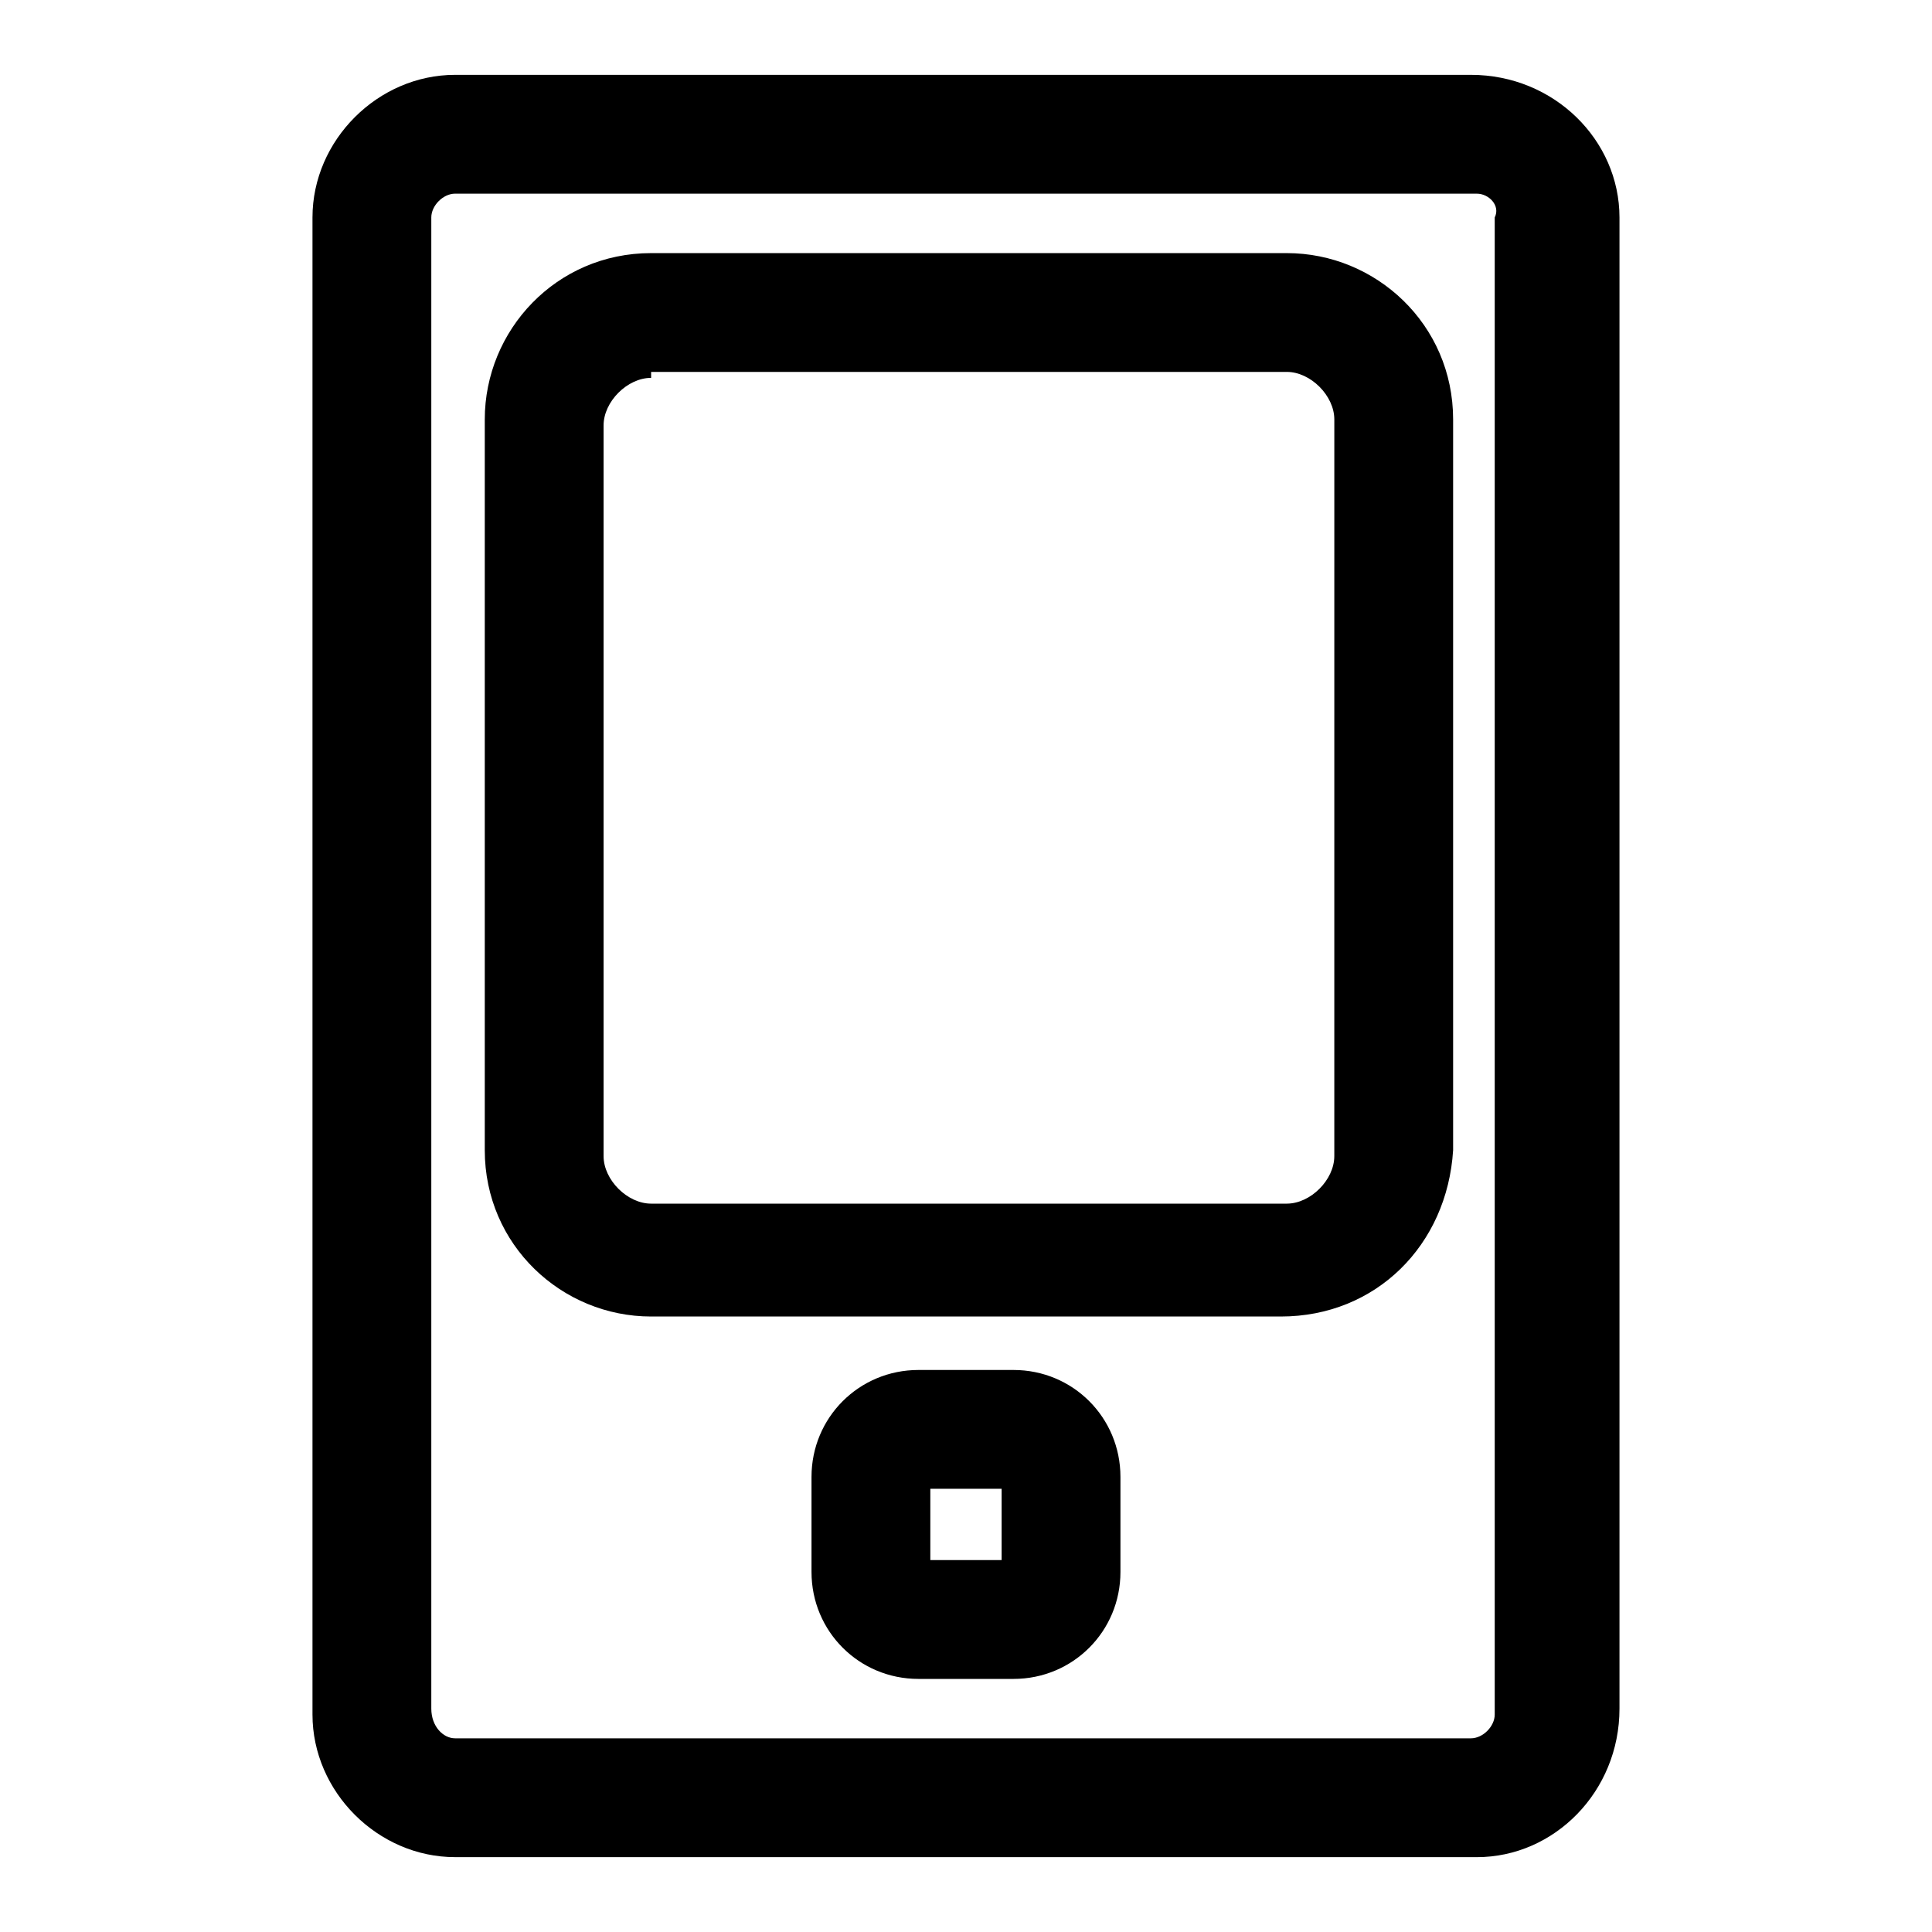
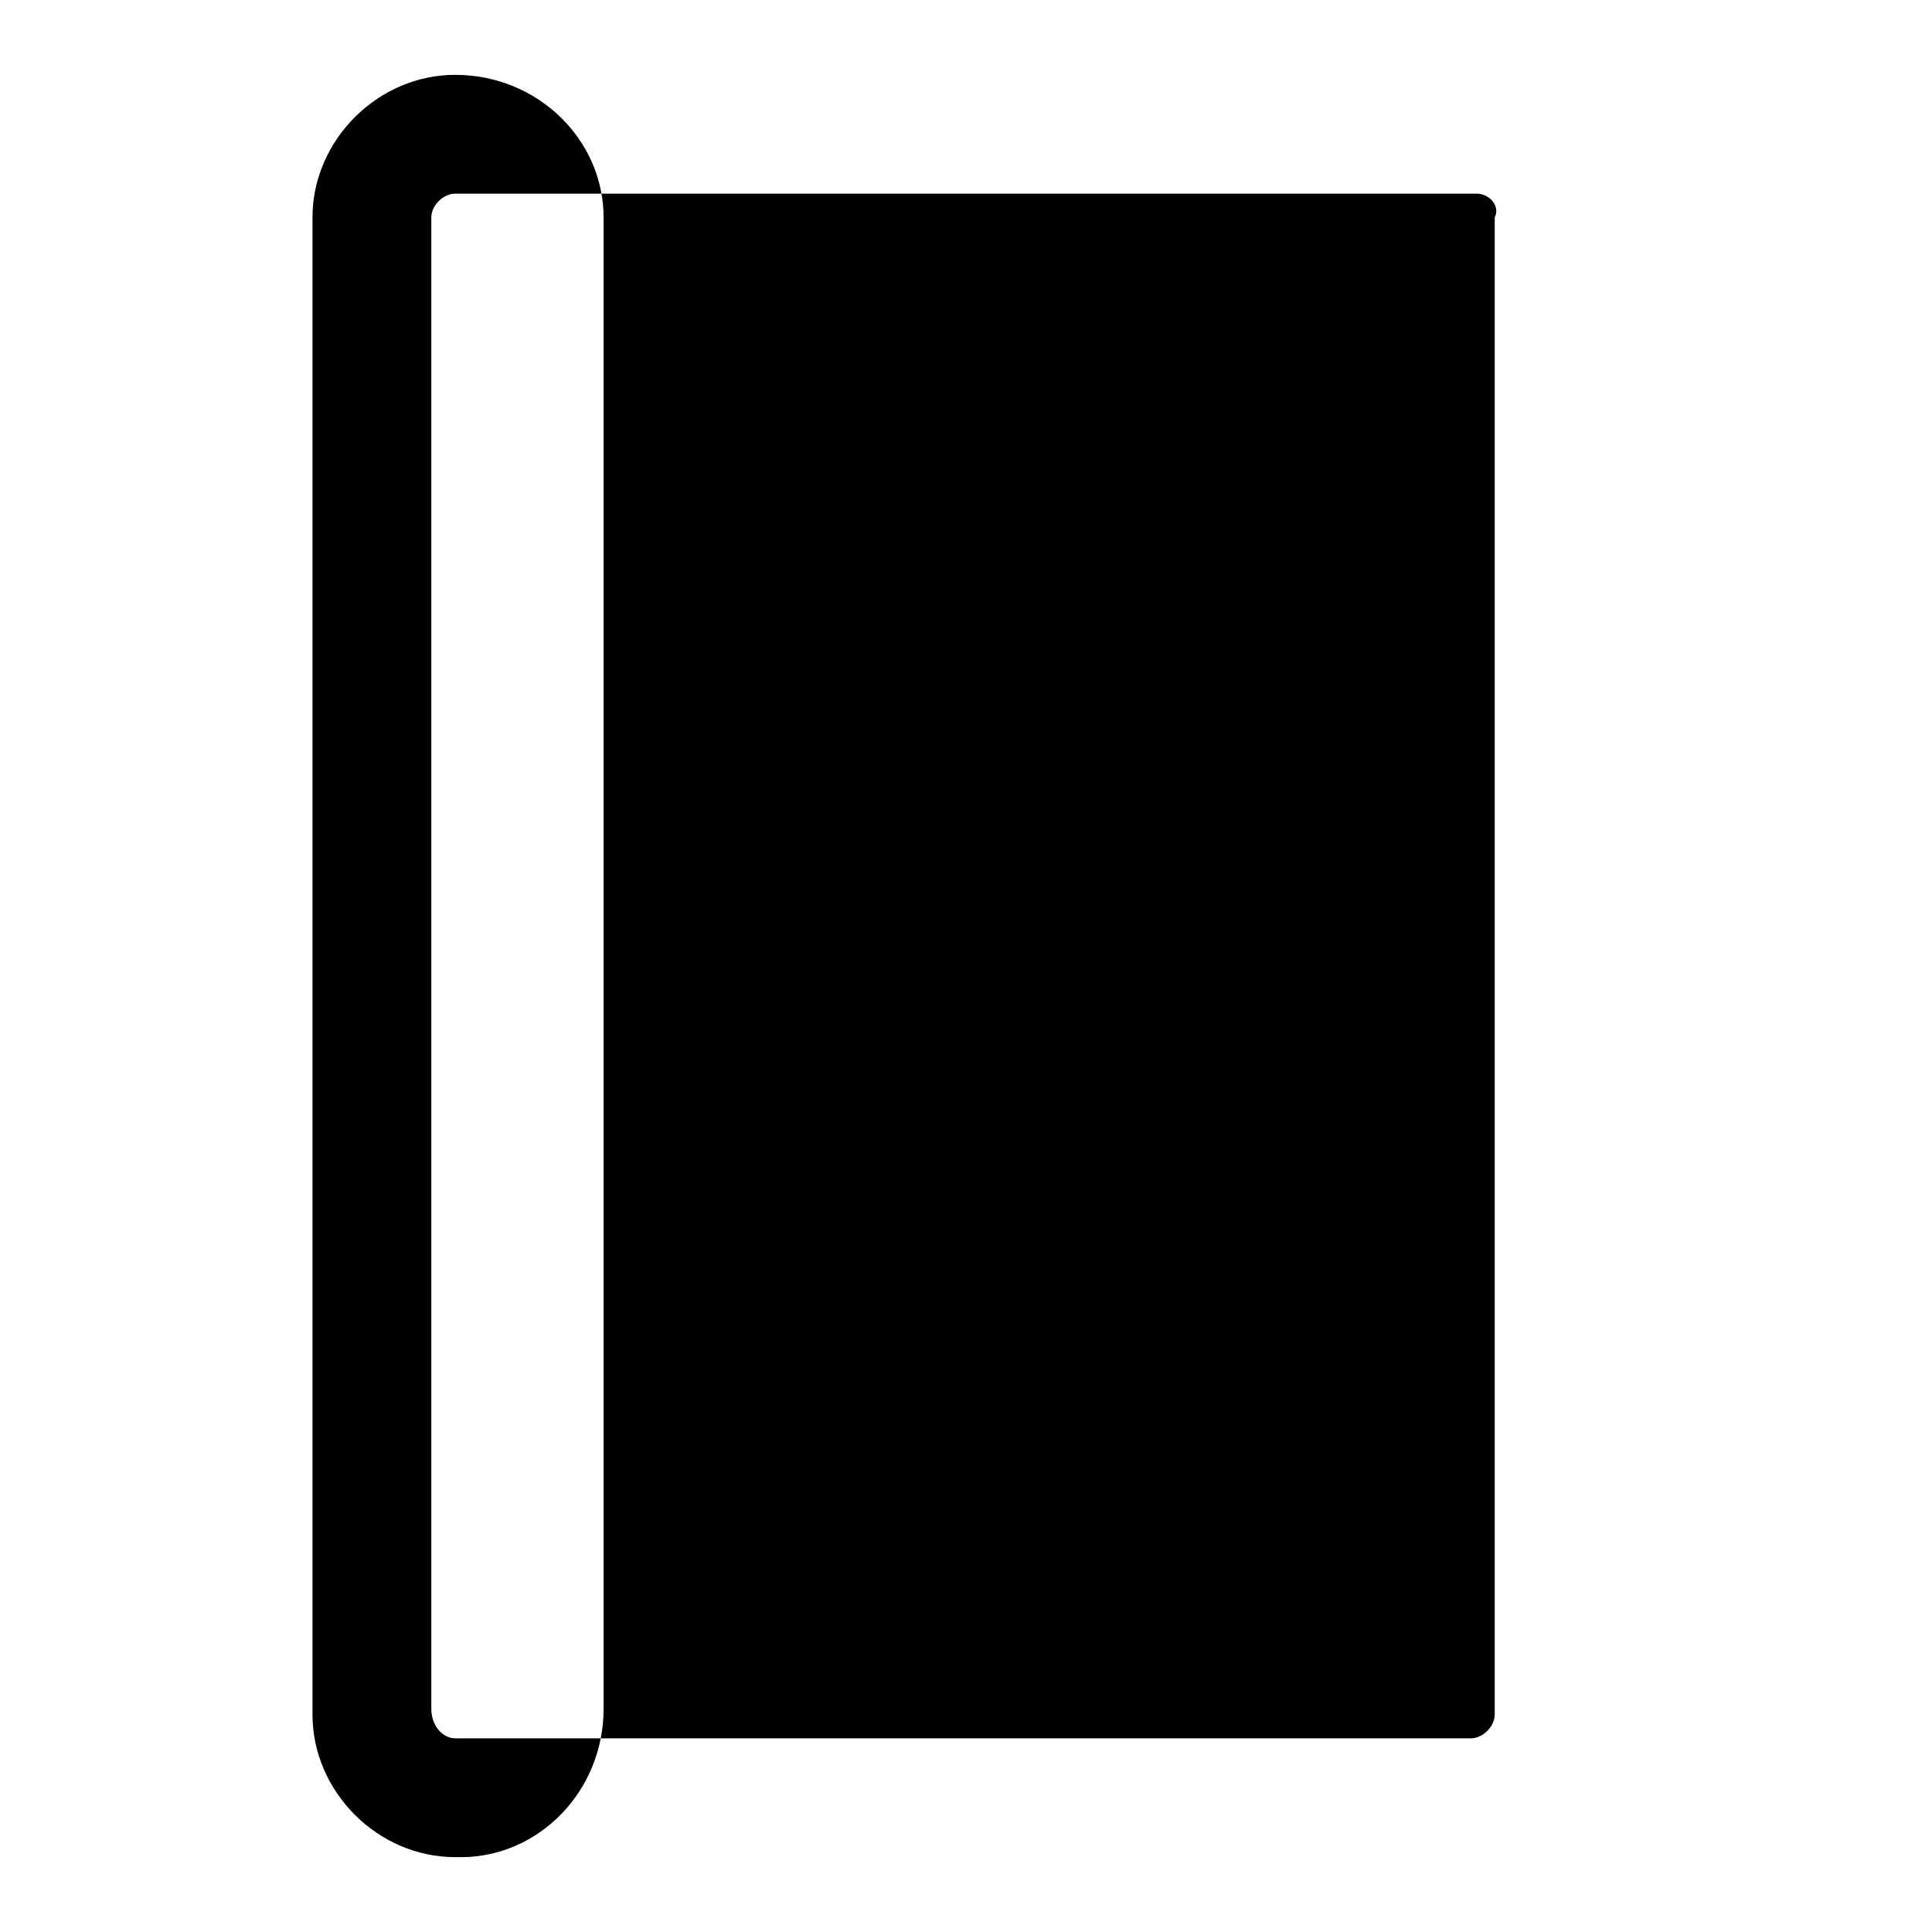
<svg xmlns="http://www.w3.org/2000/svg" fill="#000000" width="800px" height="800px" version="1.1" viewBox="144 144 512 512">
  <g>
-     <path d="m535.4 636.16h-270.8c-20.469 0-37.789-17.32-37.789-37.785v-396.75c0-20.469 17.32-37.789 37.789-37.789h269.22c22.039 0 39.359 17.32 39.359 37.789v395.18c0 22.039-17.32 39.359-37.785 39.359zm-270.8-440.84c-3.152 0-6.301 3.152-6.301 6.301v395.18c0 4.723 3.148 7.871 6.301 7.871h269.22c3.148 0 6.297-3.148 6.297-6.297v-396.75c1.574-3.148-1.574-6.301-4.723-6.301z" />
+     <path d="m535.4 636.16h-270.8c-20.469 0-37.789-17.32-37.789-37.785v-396.75c0-20.469 17.32-37.789 37.789-37.789c22.039 0 39.359 17.32 39.359 37.789v395.18c0 22.039-17.32 39.359-37.785 39.359zm-270.8-440.84c-3.152 0-6.301 3.152-6.301 6.301v395.18c0 4.723 3.148 7.871 6.301 7.871h269.22c3.148 0 6.297-3.148 6.297-6.297v-396.75c1.574-3.148-1.574-6.301-4.723-6.301z" />
    <path d="m412.59 588.93h-25.191c-15.742 0-28.34-12.594-28.34-28.34v-25.191c0-15.742 12.594-28.34 28.34-28.34h25.191c15.742 0 28.34 12.594 28.34 28.34v25.191c0 15.746-12.598 28.34-28.34 28.34zm-22.043-31.488h18.895v-18.895h-18.895z" />
-     <path d="m483.44 492.89h-166.89c-23.617 0-44.082-18.895-44.082-44.082v-193.65c0-23.617 18.895-44.082 44.082-44.082h168.46c23.617 0 44.082 18.895 44.082 44.082v193.65c-1.574 25.191-20.465 44.082-45.656 44.082zm-166.89-248.75c-6.297 0-12.594 6.297-12.594 12.594v193.65c0 6.297 6.297 12.594 12.594 12.594h168.46c6.297 0 12.594-6.297 12.594-12.594l0.004-195.23c0-6.297-6.297-12.594-12.594-12.594h-168.46z" />
  </g>
</svg>